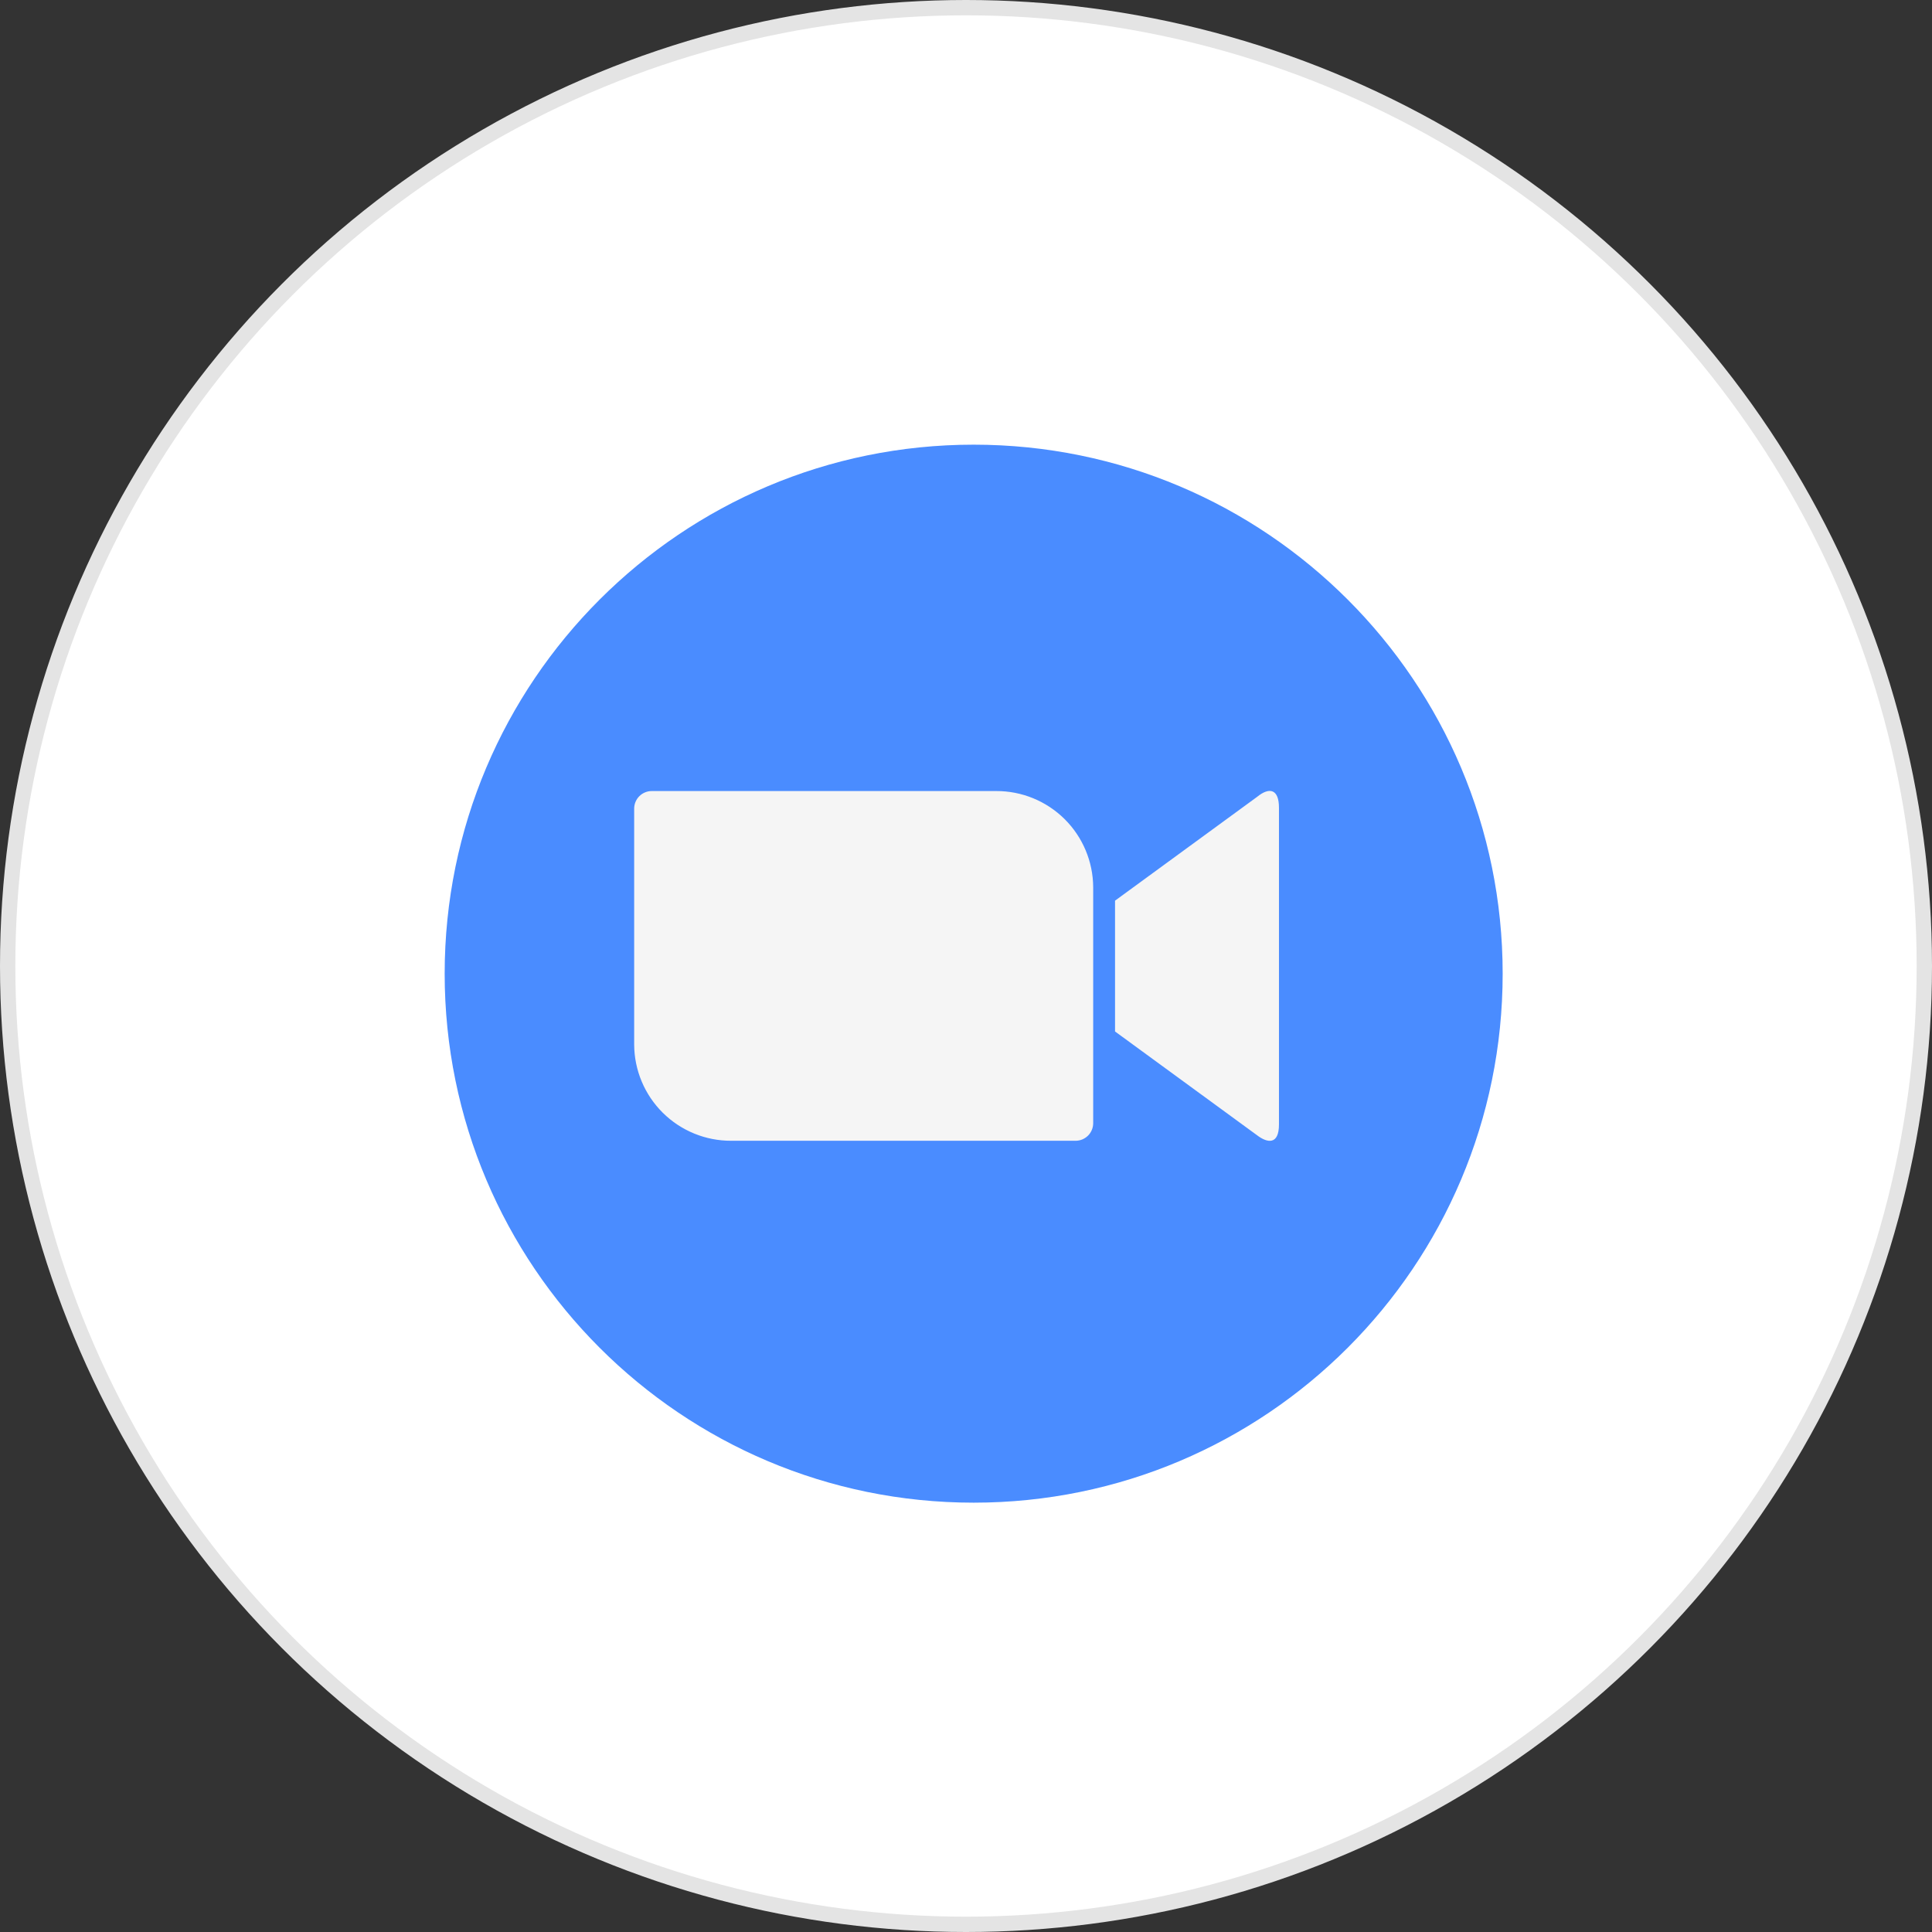
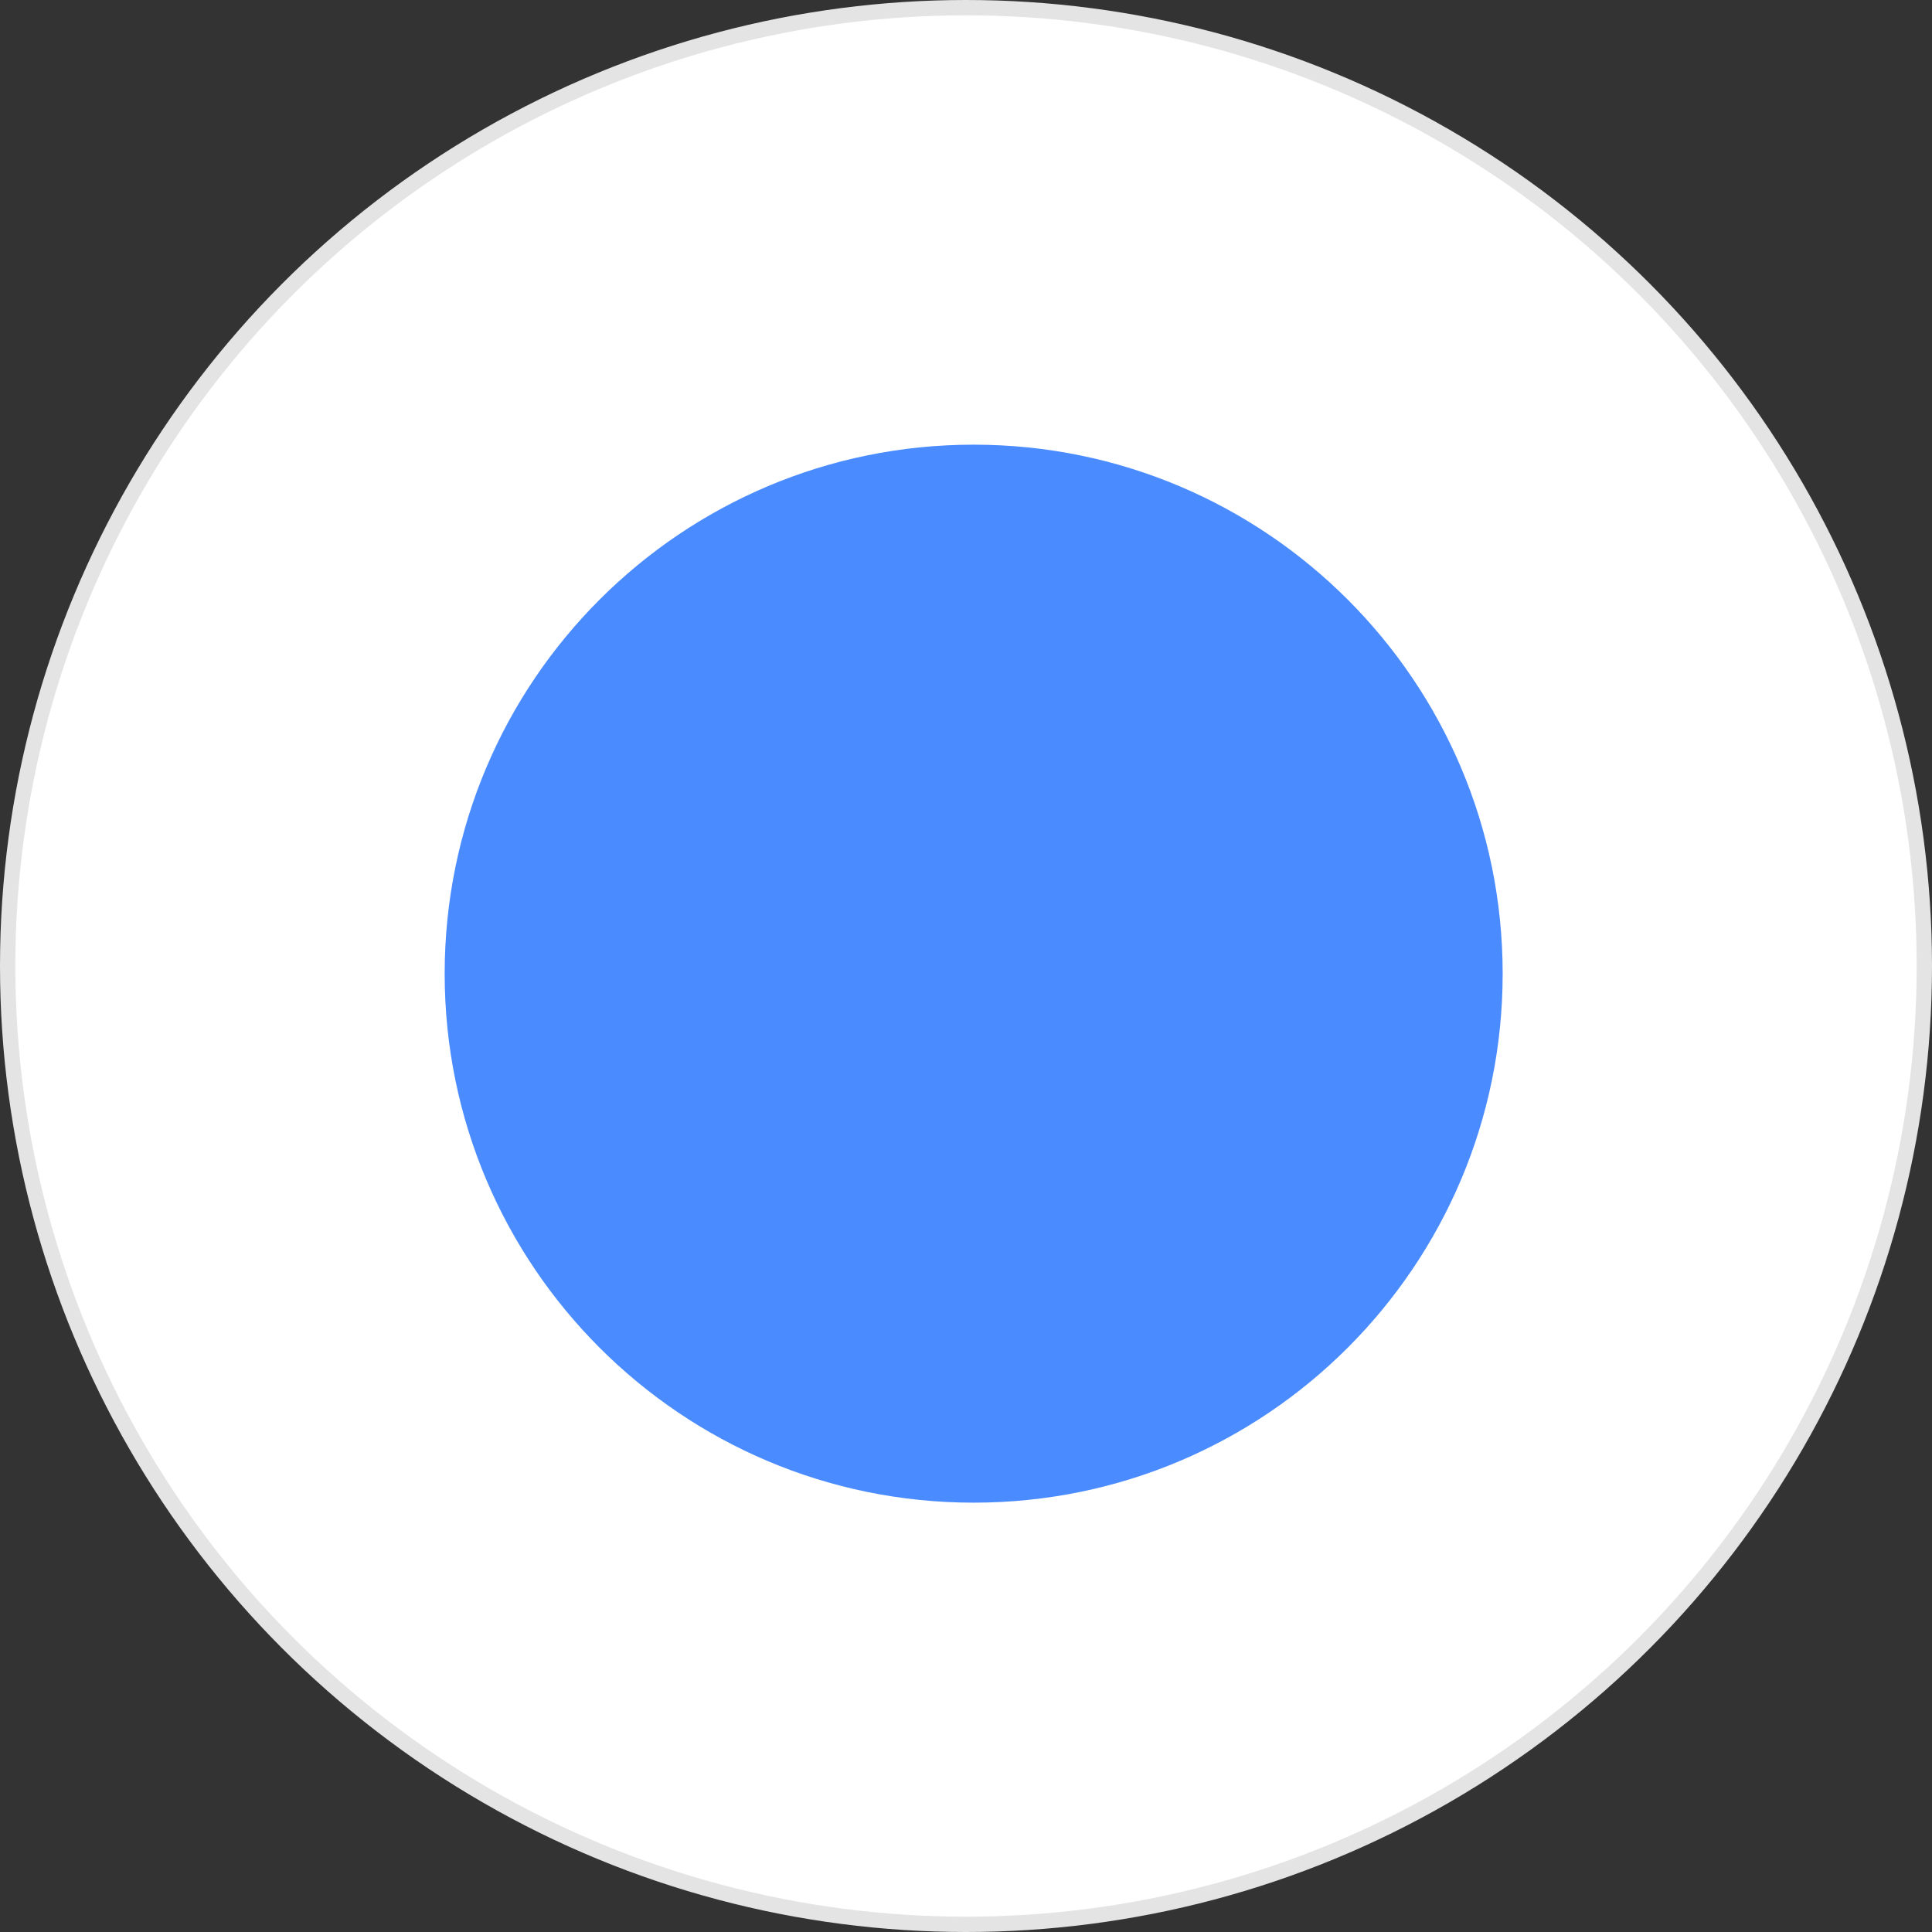
<svg xmlns="http://www.w3.org/2000/svg" width="126" height="126" viewBox="0 0 126 126" fill="none">
  <rect x="0" y="0" width="126" height="126" fill="#333333" stroke="none" />
  <circle cx="63" cy="63" r="62.5" fill="white" stroke="#E4E4E4" />
  <path d="M29 63.5C29 44.446 44.446 29 63.5 29V29C82.554 29 98 44.446 98 63.5V63.5C98 82.554 82.554 98 63.5 98V98C44.446 98 29 82.554 29 63.5V63.5Z" fill="#4A8CFF" />
-   <path d="M72.72 58.739L81.986 51.968C82.795 51.309 83.411 51.462 83.411 52.681V73.329C83.411 74.697 82.641 74.54 81.986 74.041L72.72 67.27V58.739ZM41.359 52.73V68.126C41.368 69.797 42.04 71.397 43.227 72.573C44.415 73.749 46.021 74.405 47.692 74.398H70.144C70.447 74.399 70.739 74.279 70.955 74.066C71.171 73.852 71.293 73.561 71.295 73.257V57.862C71.286 56.191 70.614 54.591 69.427 53.415C68.239 52.239 66.633 51.582 64.962 51.59H42.511C42.207 51.589 41.915 51.709 41.699 51.922C41.483 52.136 41.361 52.427 41.359 52.73Z" fill="#F5F5F5" />
</svg>